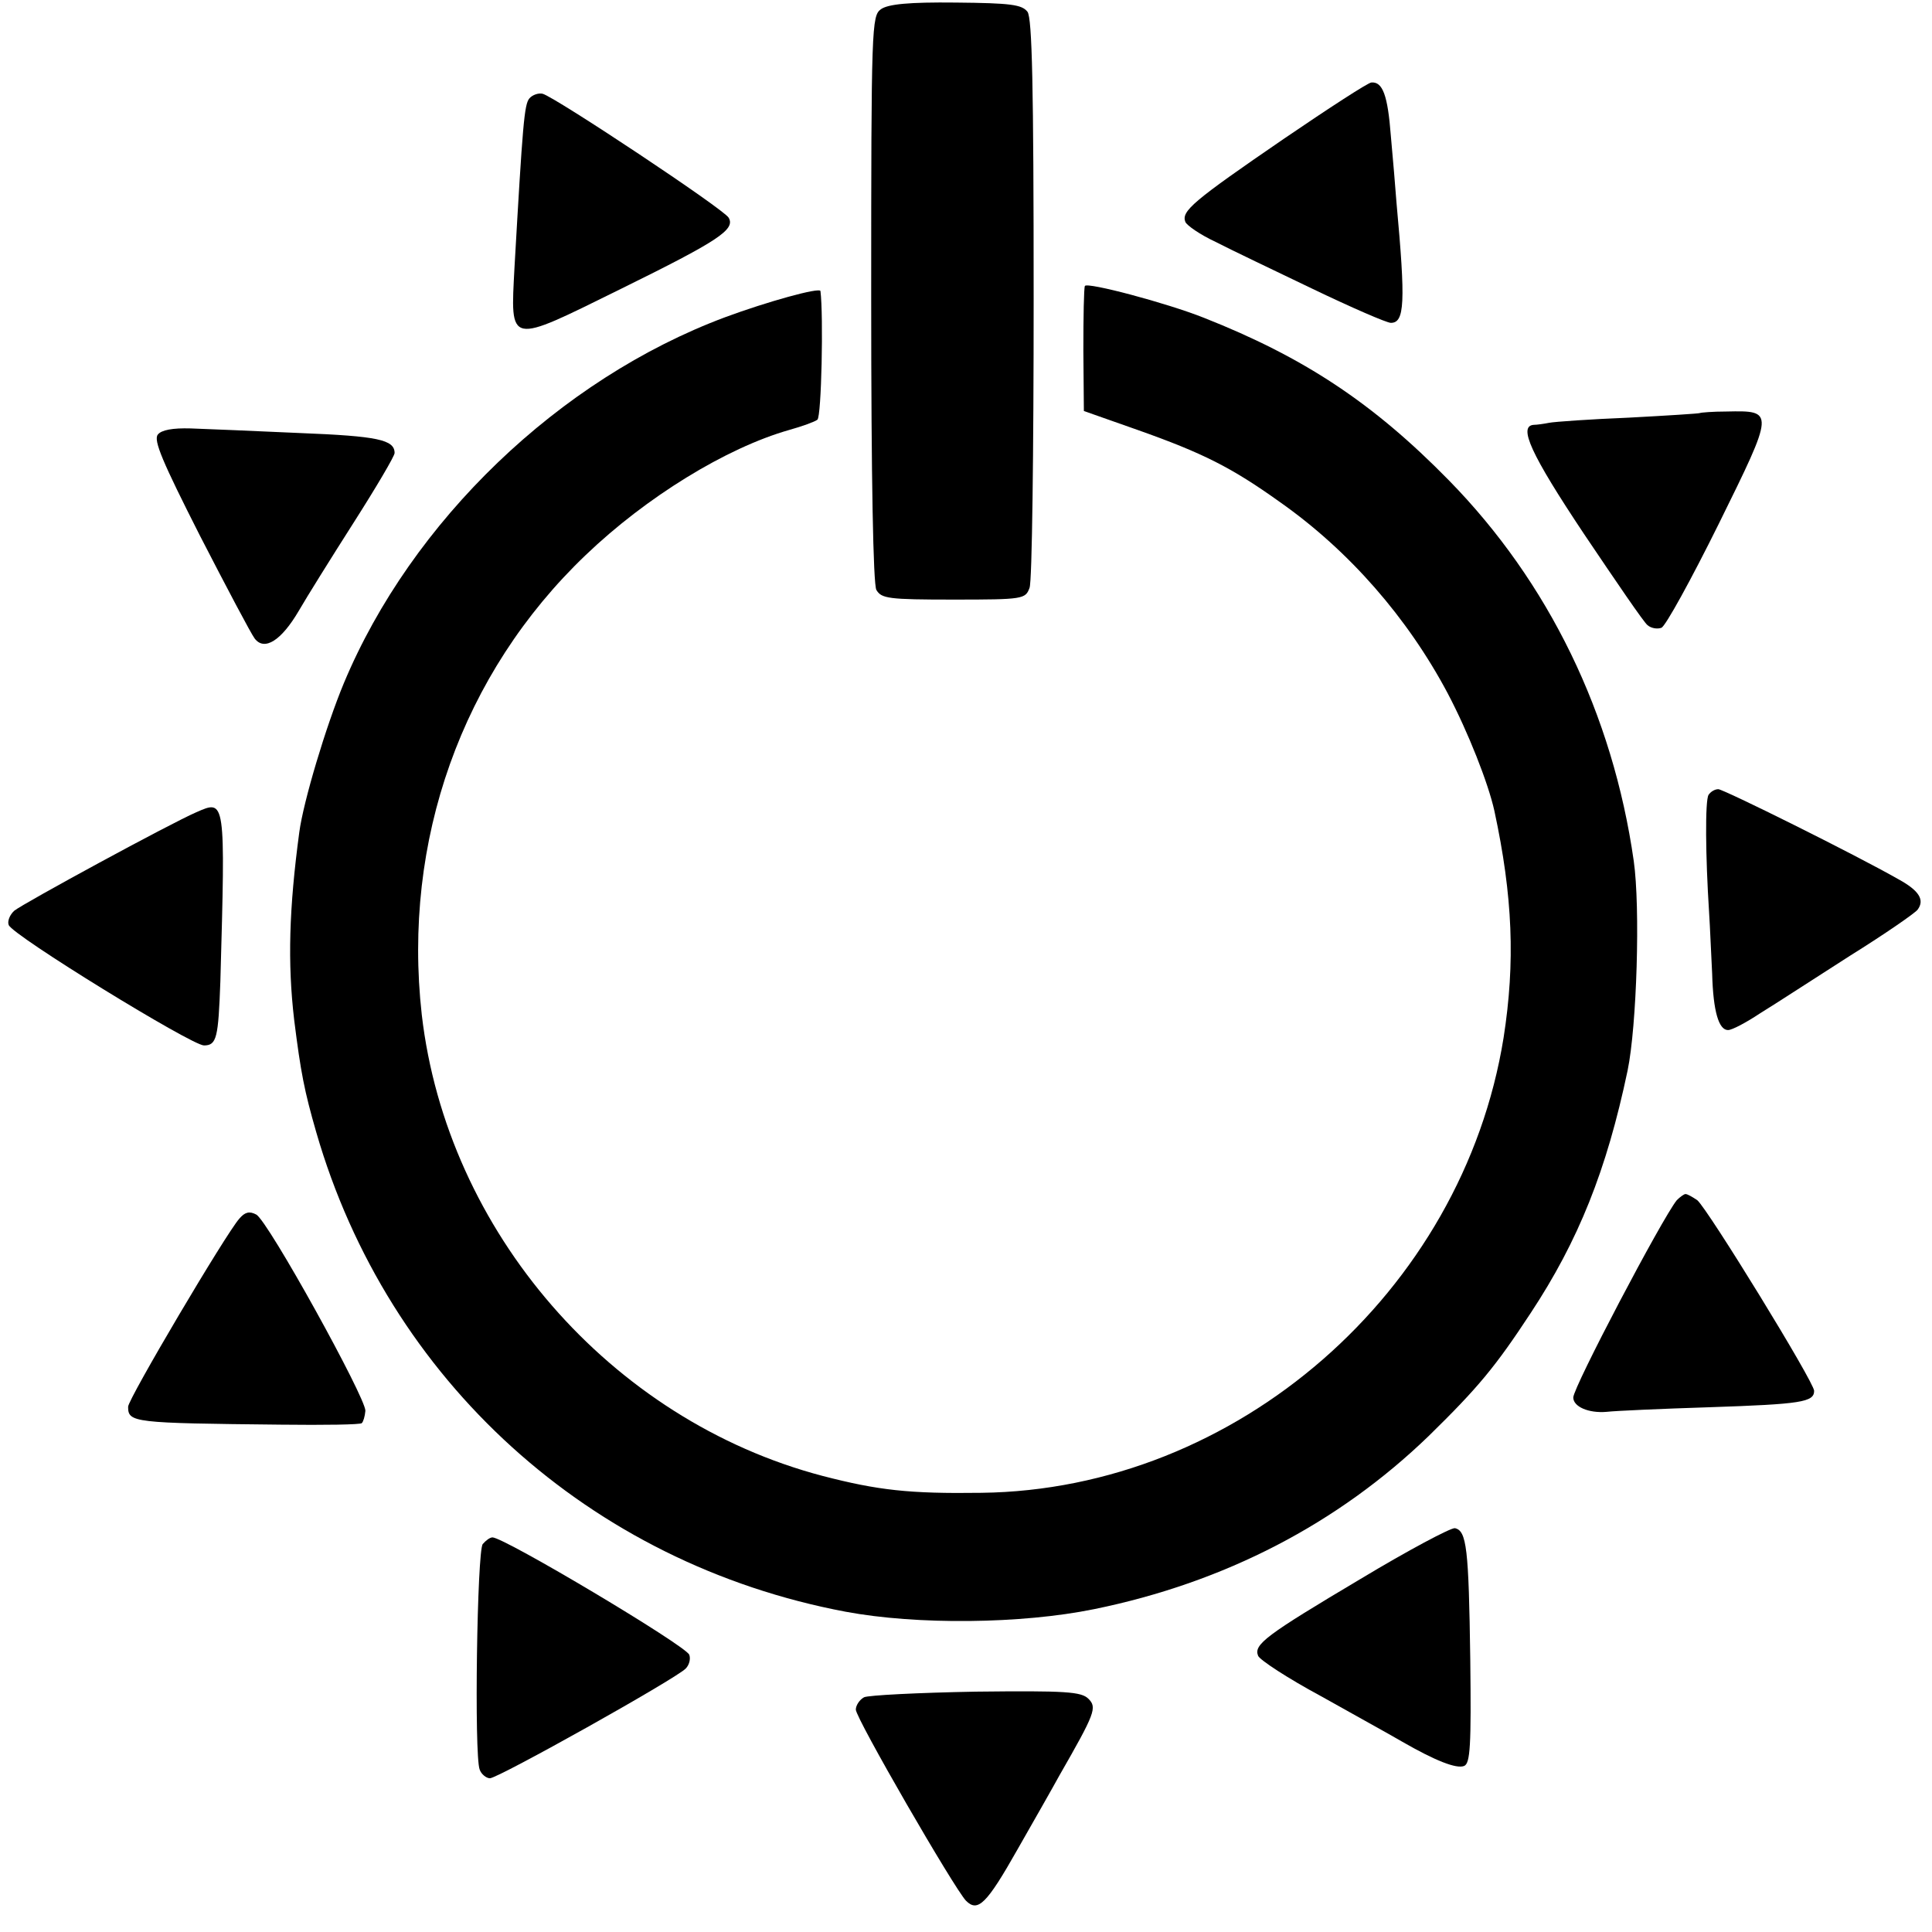
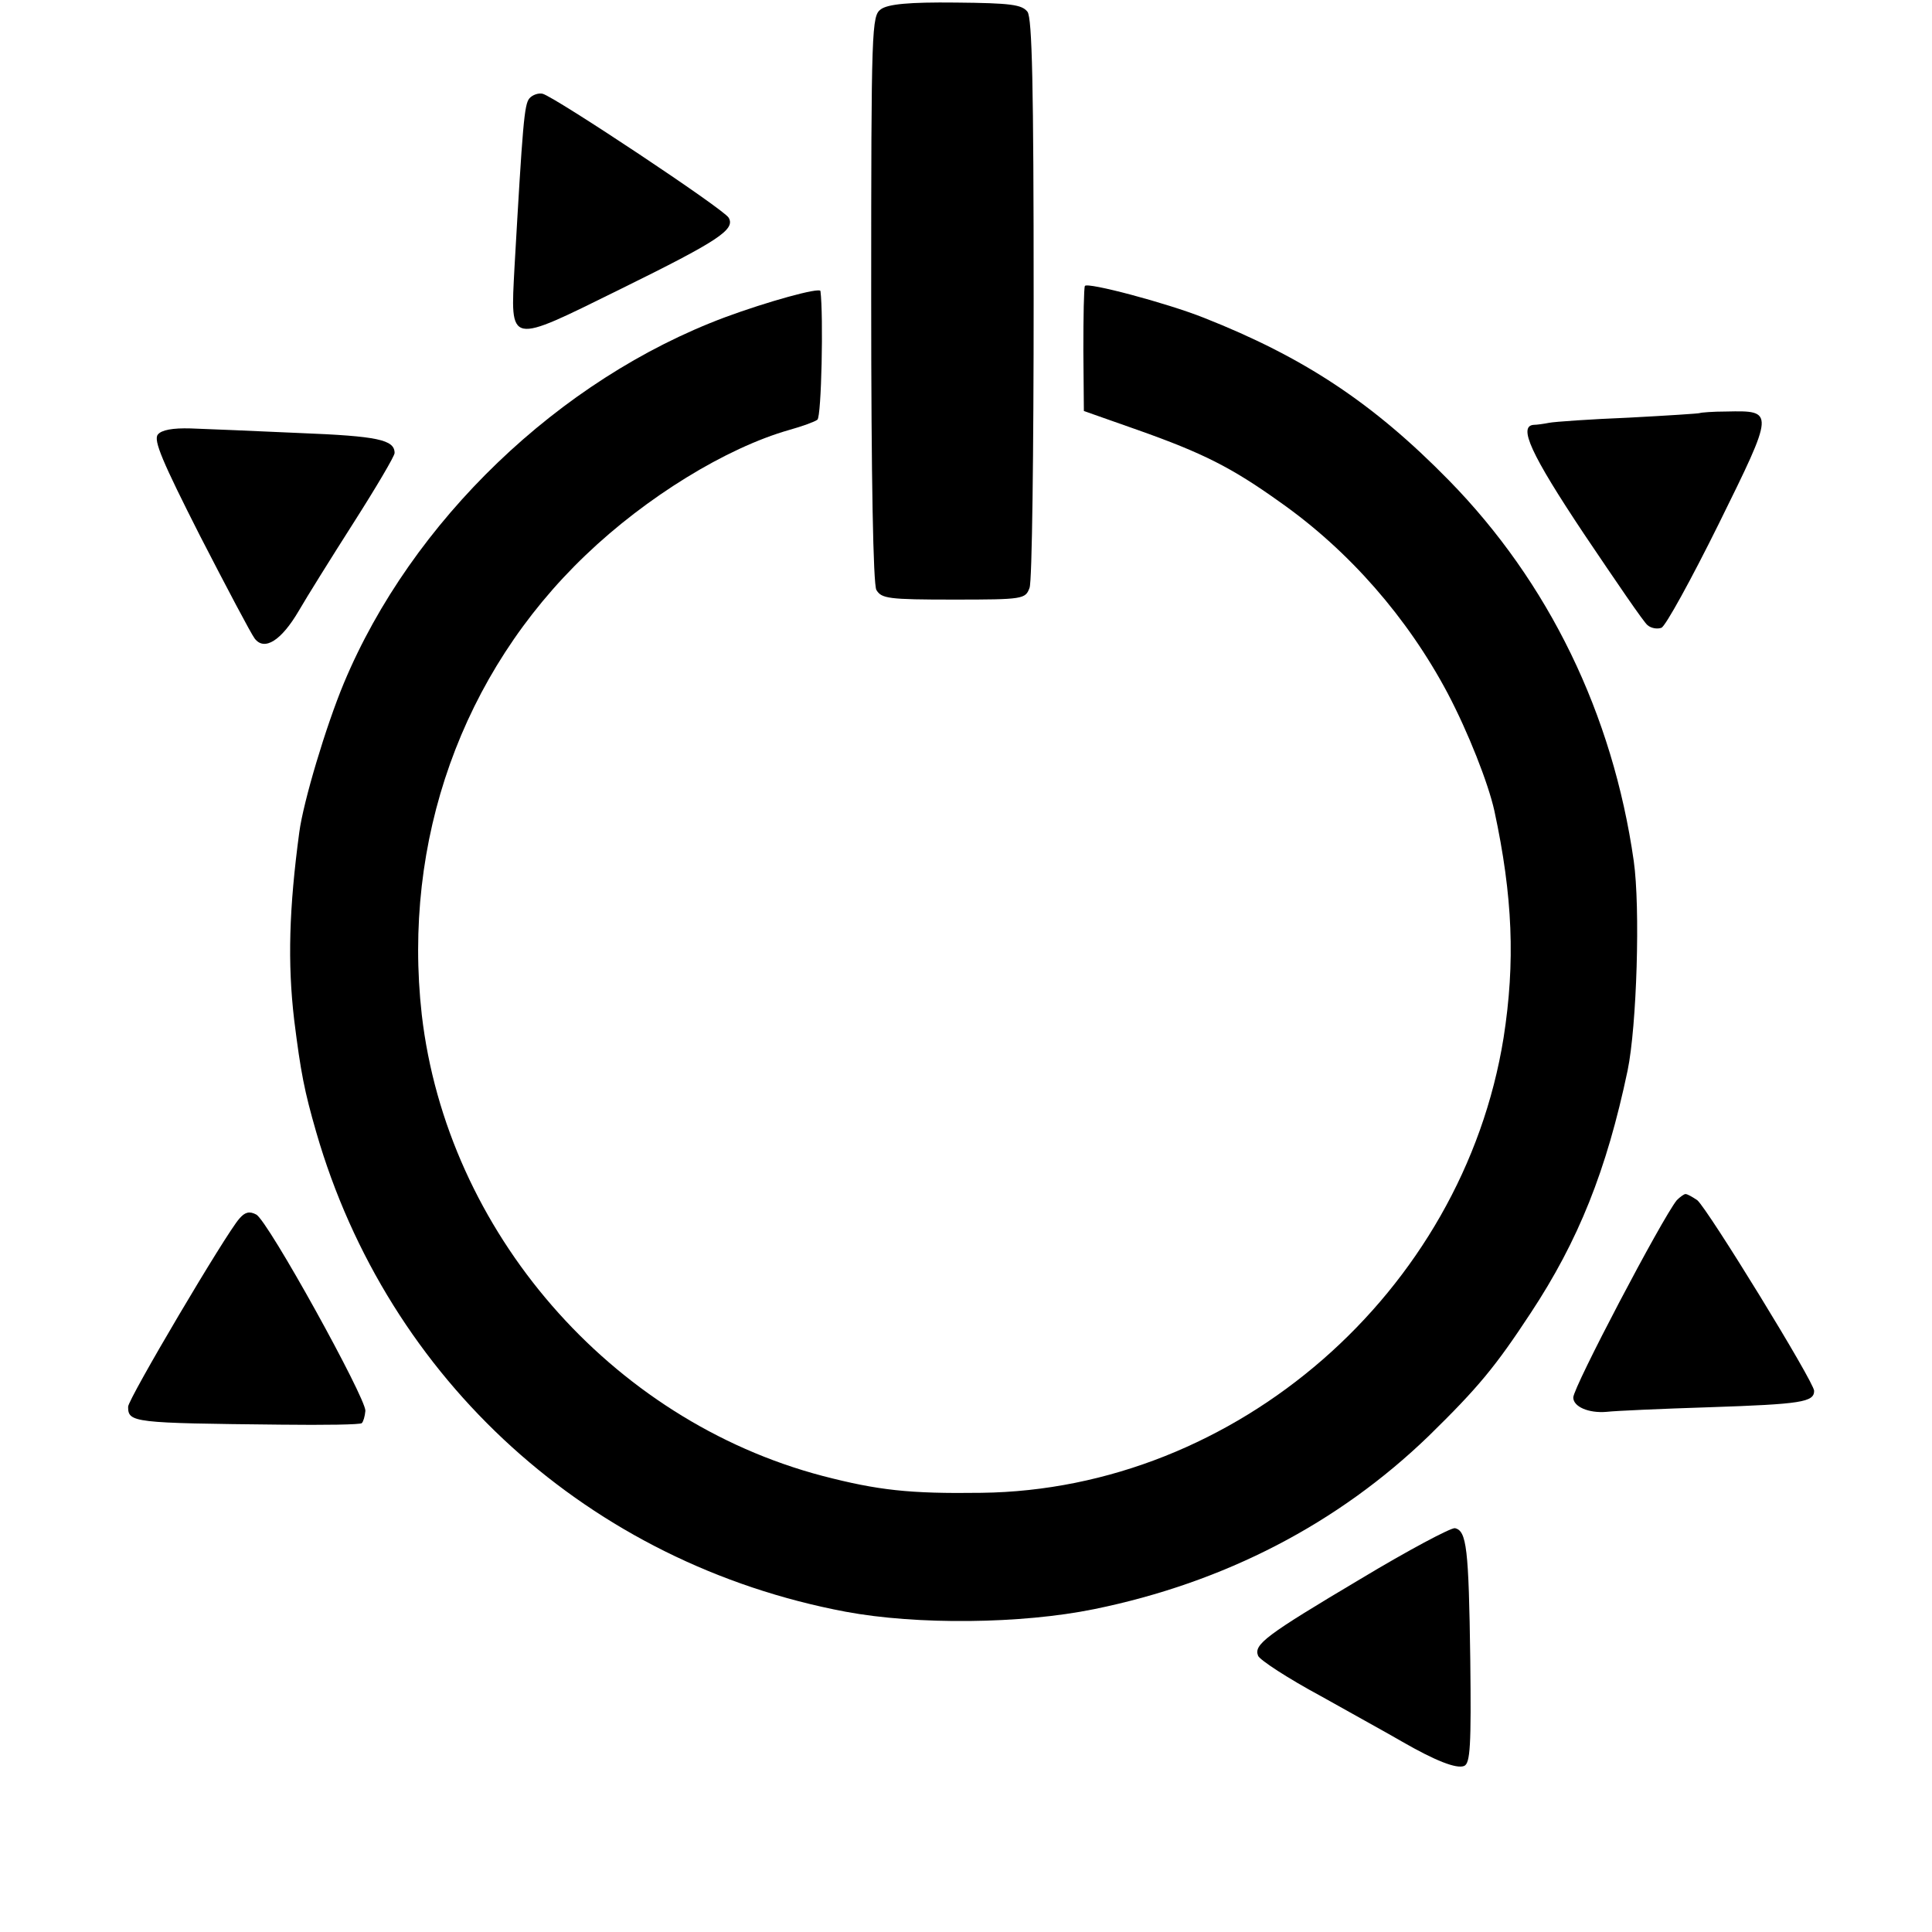
<svg xmlns="http://www.w3.org/2000/svg" version="1.0" width="377pt" height="377pt" viewBox="0 0 377 377" preserveAspectRatio="xMidYMid meet">
  <g transform="translate(0,377) scale(0.1,-0.1)" fill="#000000" stroke="none">
    <path d="M1719 3752 c-18 -13 -19 -32 -19 -563 0 -360 4 -557 10 -570 10 -17 23 -19 151 -19 136 0 140 1 148 23 5 12 8 266 8 564 0 418 -3 547 -12 560 -11 14 -32 17 -140 18 -91 1 -132 -3 -146 -13z" />
-     <path d="M2505 3499 c-178 -122 -200 -141 -192 -162 3 -7 29 -25 59 -39 29 -15 115 -56 190 -92 75 -36 144 -66 152 -66 27 0 29 39 11 235 -2 28 -7 86 -11 130 -6 79 -16 106 -38 104 -6 0 -83 -50 -171 -110z" />
    <path d="M1033 3578 c-10 -12 -13 -49 -29 -329 -8 -154 -14 -152 207 -43 191 94 224 116 211 139 -8 16 -338 235 -363 242 -8 2 -20 -2 -26 -9z" />
    <path d="M2117 3212 c-2 -4 -3 -60 -3 -126 l1 -118 105 -37 c127 -45 183 -73 278 -141 135 -95 249 -226 327 -373 40 -76 79 -175 91 -229 36 -167 41 -296 18 -443 -80 -497 -522 -882 -1019 -888 -141 -2 -202 5 -310 33 -414 109 -733 477 -782 900 -38 339 78 666 320 897 118 113 274 209 397 244 25 7 50 16 55 20 8 6 12 203 6 251 -1 8 -105 -21 -186 -51 -324 -121 -612 -398 -744 -714 -35 -84 -79 -231 -87 -291 -20 -149 -23 -255 -10 -366 13 -104 20 -139 43 -219 140 -485 534 -842 1033 -936 139 -26 343 -24 485 5 255 52 476 167 653 338 97 95 130 135 199 240 93 141 148 278 189 473 18 87 25 318 12 409 -41 287 -166 544 -361 743 -148 151 -283 240 -478 317 -73 29 -228 70 -232 62z" />
    <path d="M3317 2964 c-1 -1 -64 -5 -139 -9 -75 -3 -145 -8 -155 -10 -10 -2 -24 -4 -30 -4 -31 -2 -6 -57 98 -213 62 -92 117 -173 124 -178 7 -6 19 -8 27 -5 8 3 58 94 112 203 109 221 109 221 15 219 -27 0 -50 -2 -52 -3z" />
    <path d="M308 2922 c-9 -11 9 -53 82 -197 52 -101 100 -192 107 -201 19 -25 52 -4 86 54 15 26 63 103 107 172 44 69 80 130 80 136 0 26 -33 33 -185 39 -88 4 -184 8 -213 9 -35 1 -57 -3 -64 -12z" />
-     <path d="M3334 2219 c-7 -11 -6 -120 1 -229 2 -30 4 -84 6 -120 2 -74 13 -110 31 -110 8 0 36 15 63 33 28 17 106 68 175 112 69 43 128 84 132 90 14 19 3 37 -37 59 -86 49 -342 176 -352 176 -7 0 -15 -5 -19 -11z" />
-     <path d="M383 2185 c-51 -22 -336 -177 -355 -192 -9 -8 -14 -21 -11 -28 7 -20 357 -235 381 -235 25 0 28 15 32 125 10 358 10 355 -47 330z" />
    <path d="M3272 1428 c-29 -36 -202 -365 -202 -385 0 -18 30 -31 65 -28 17 2 107 6 201 9 179 6 204 10 204 32 0 17 -207 354 -228 372 -9 6 -19 12 -23 12 -3 0 -11 -6 -17 -12z" />
    <path d="M467 1392 c-26 -29 -217 -352 -217 -367 0 -31 9 -32 298 -35 85 -1 156 0 158 3 3 3 6 13 7 24 1 25 -190 371 -213 383 -13 7 -22 5 -33 -8z" />
    <path d="M2655 689 c-185 -110 -209 -128 -200 -150 3 -8 58 -44 123 -79 64 -36 135 -75 157 -88 66 -38 107 -54 122 -48 12 5 14 39 12 208 -3 217 -7 251 -30 256 -8 1 -91 -43 -184 -99z" />
-     <path d="M942 757 c-11 -13 -17 -412 -6 -440 3 -9 13 -17 20 -17 16 0 361 193 382 214 7 7 10 19 7 27 -7 18 -361 229 -384 229 -5 0 -13 -6 -19 -13z" />
-     <path d="M1686 458 c-9 -5 -16 -16 -16 -24 0 -17 192 -349 215 -373 23 -23 40 -7 101 101 32 56 69 121 81 143 70 122 74 133 57 150 -14 14 -44 16 -220 14 -112 -2 -210 -7 -218 -11z" />
  </g>
</svg>